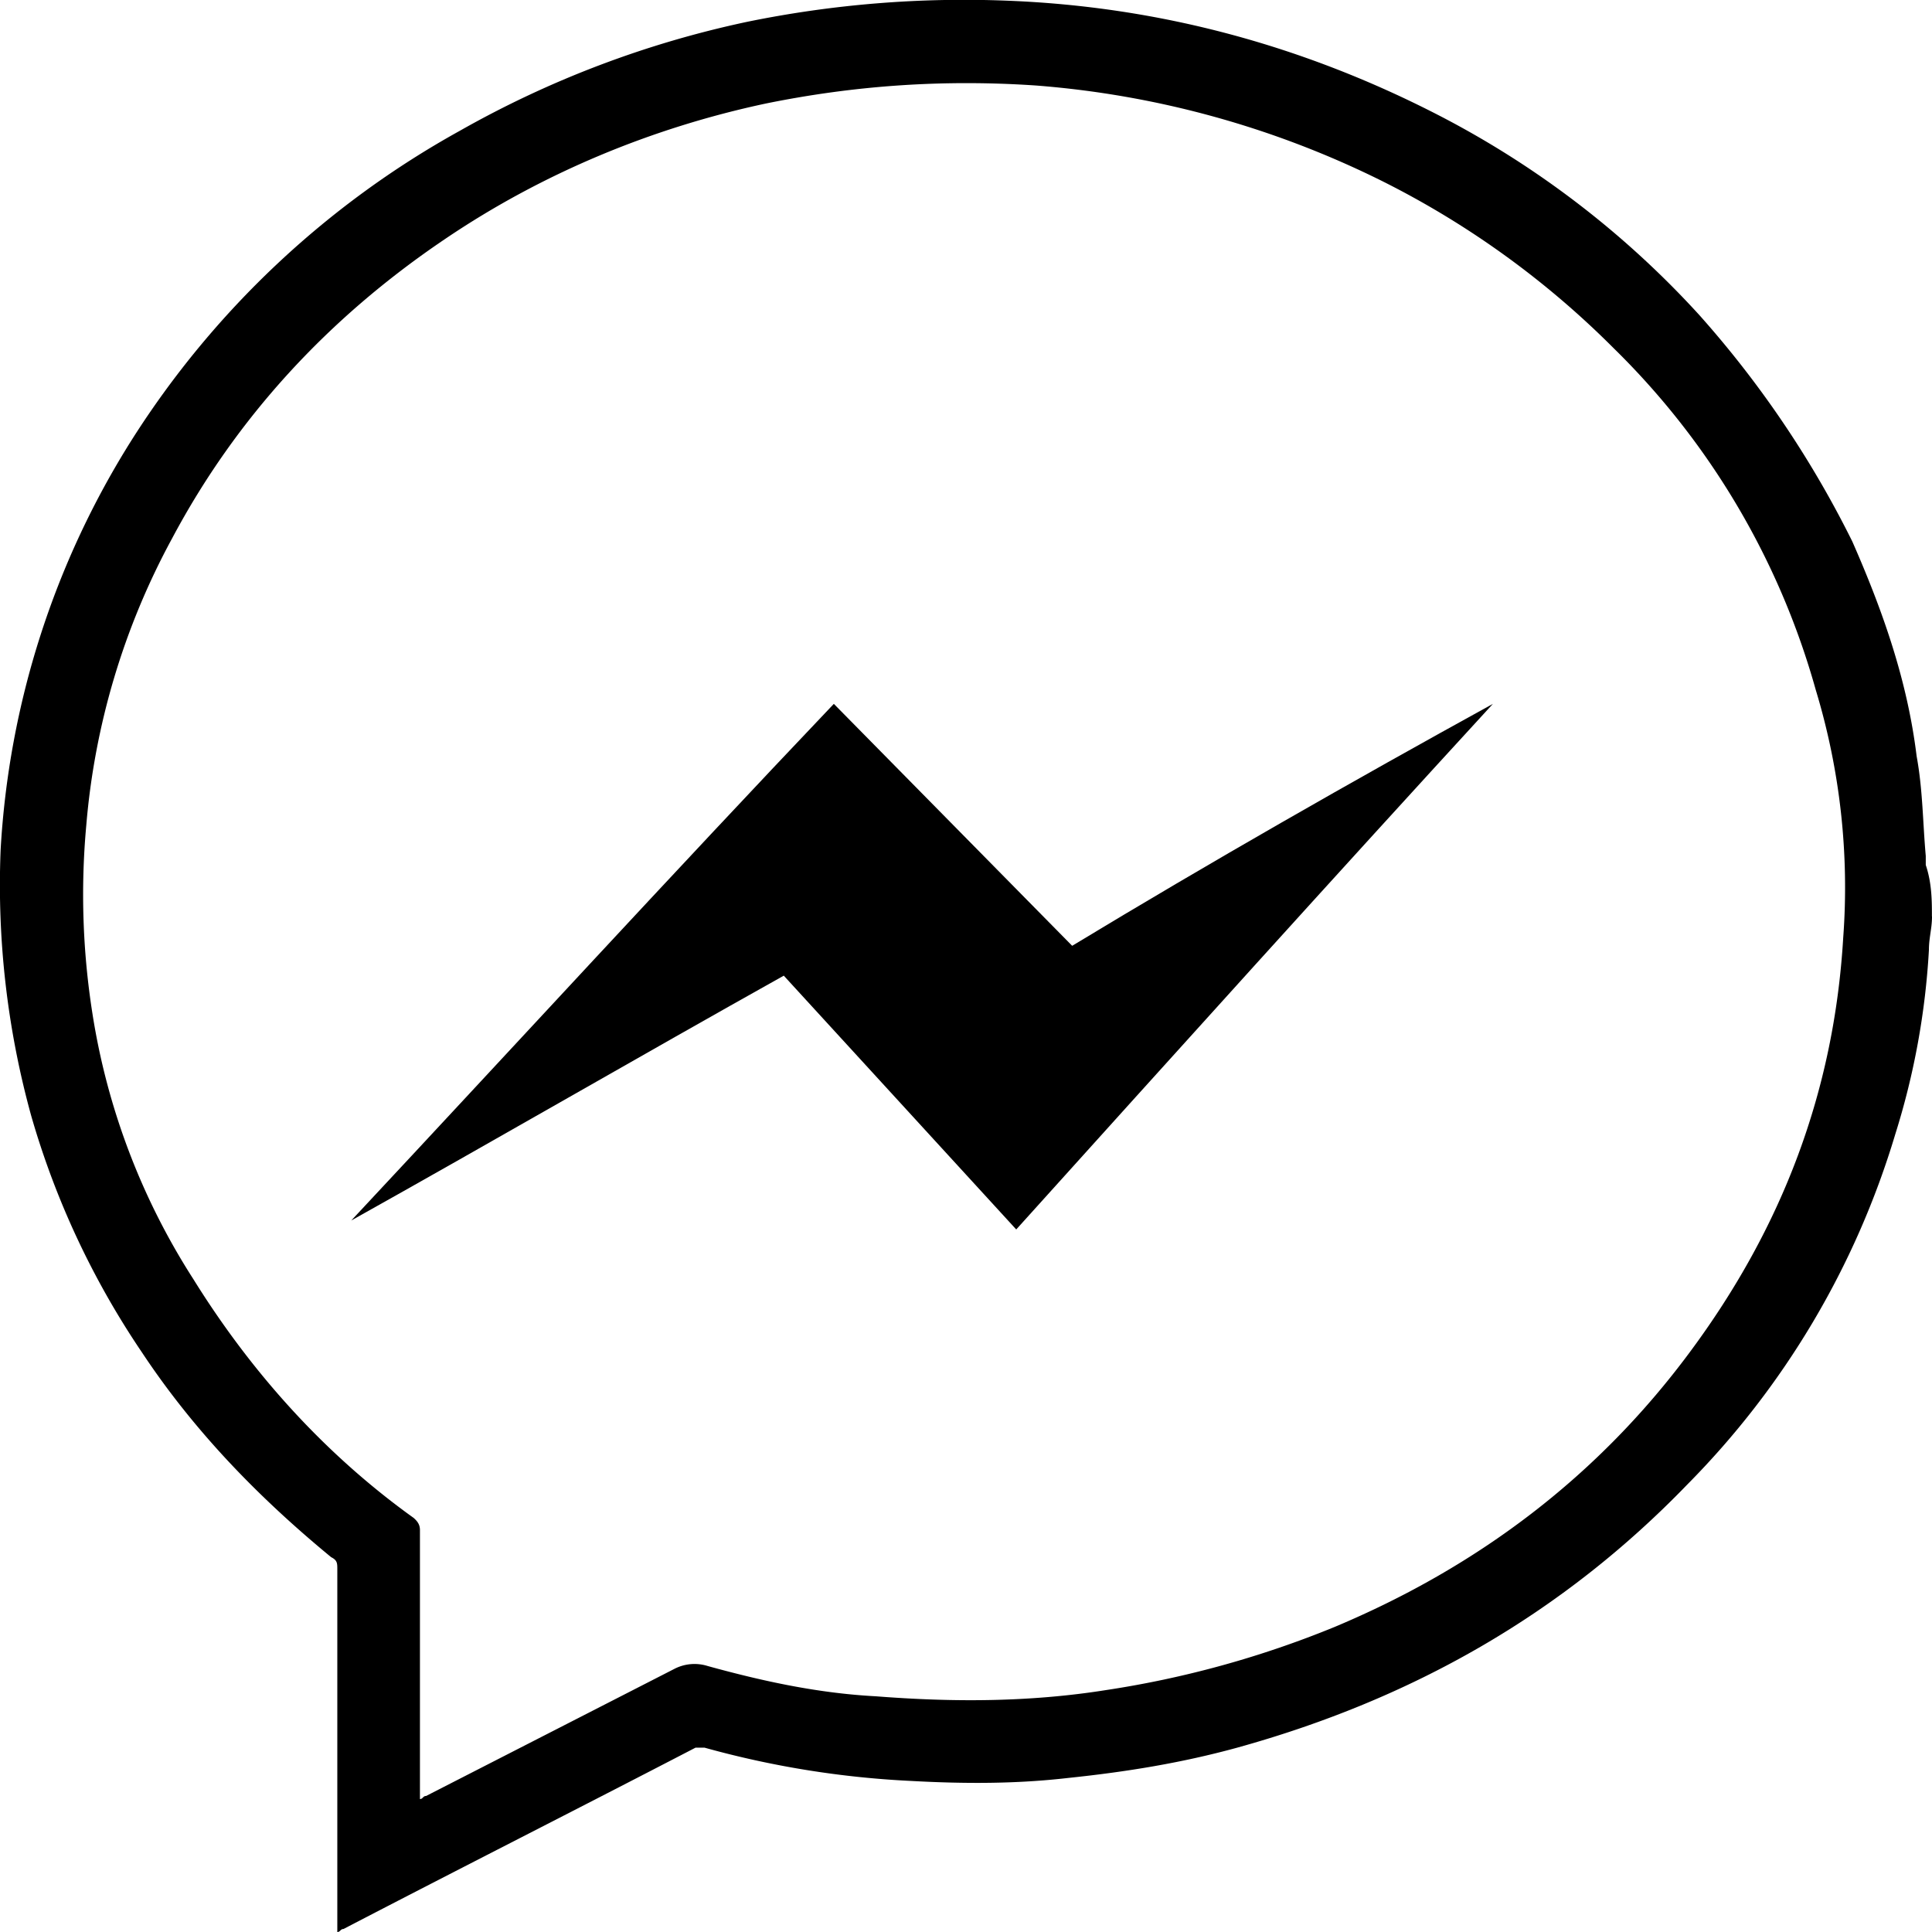
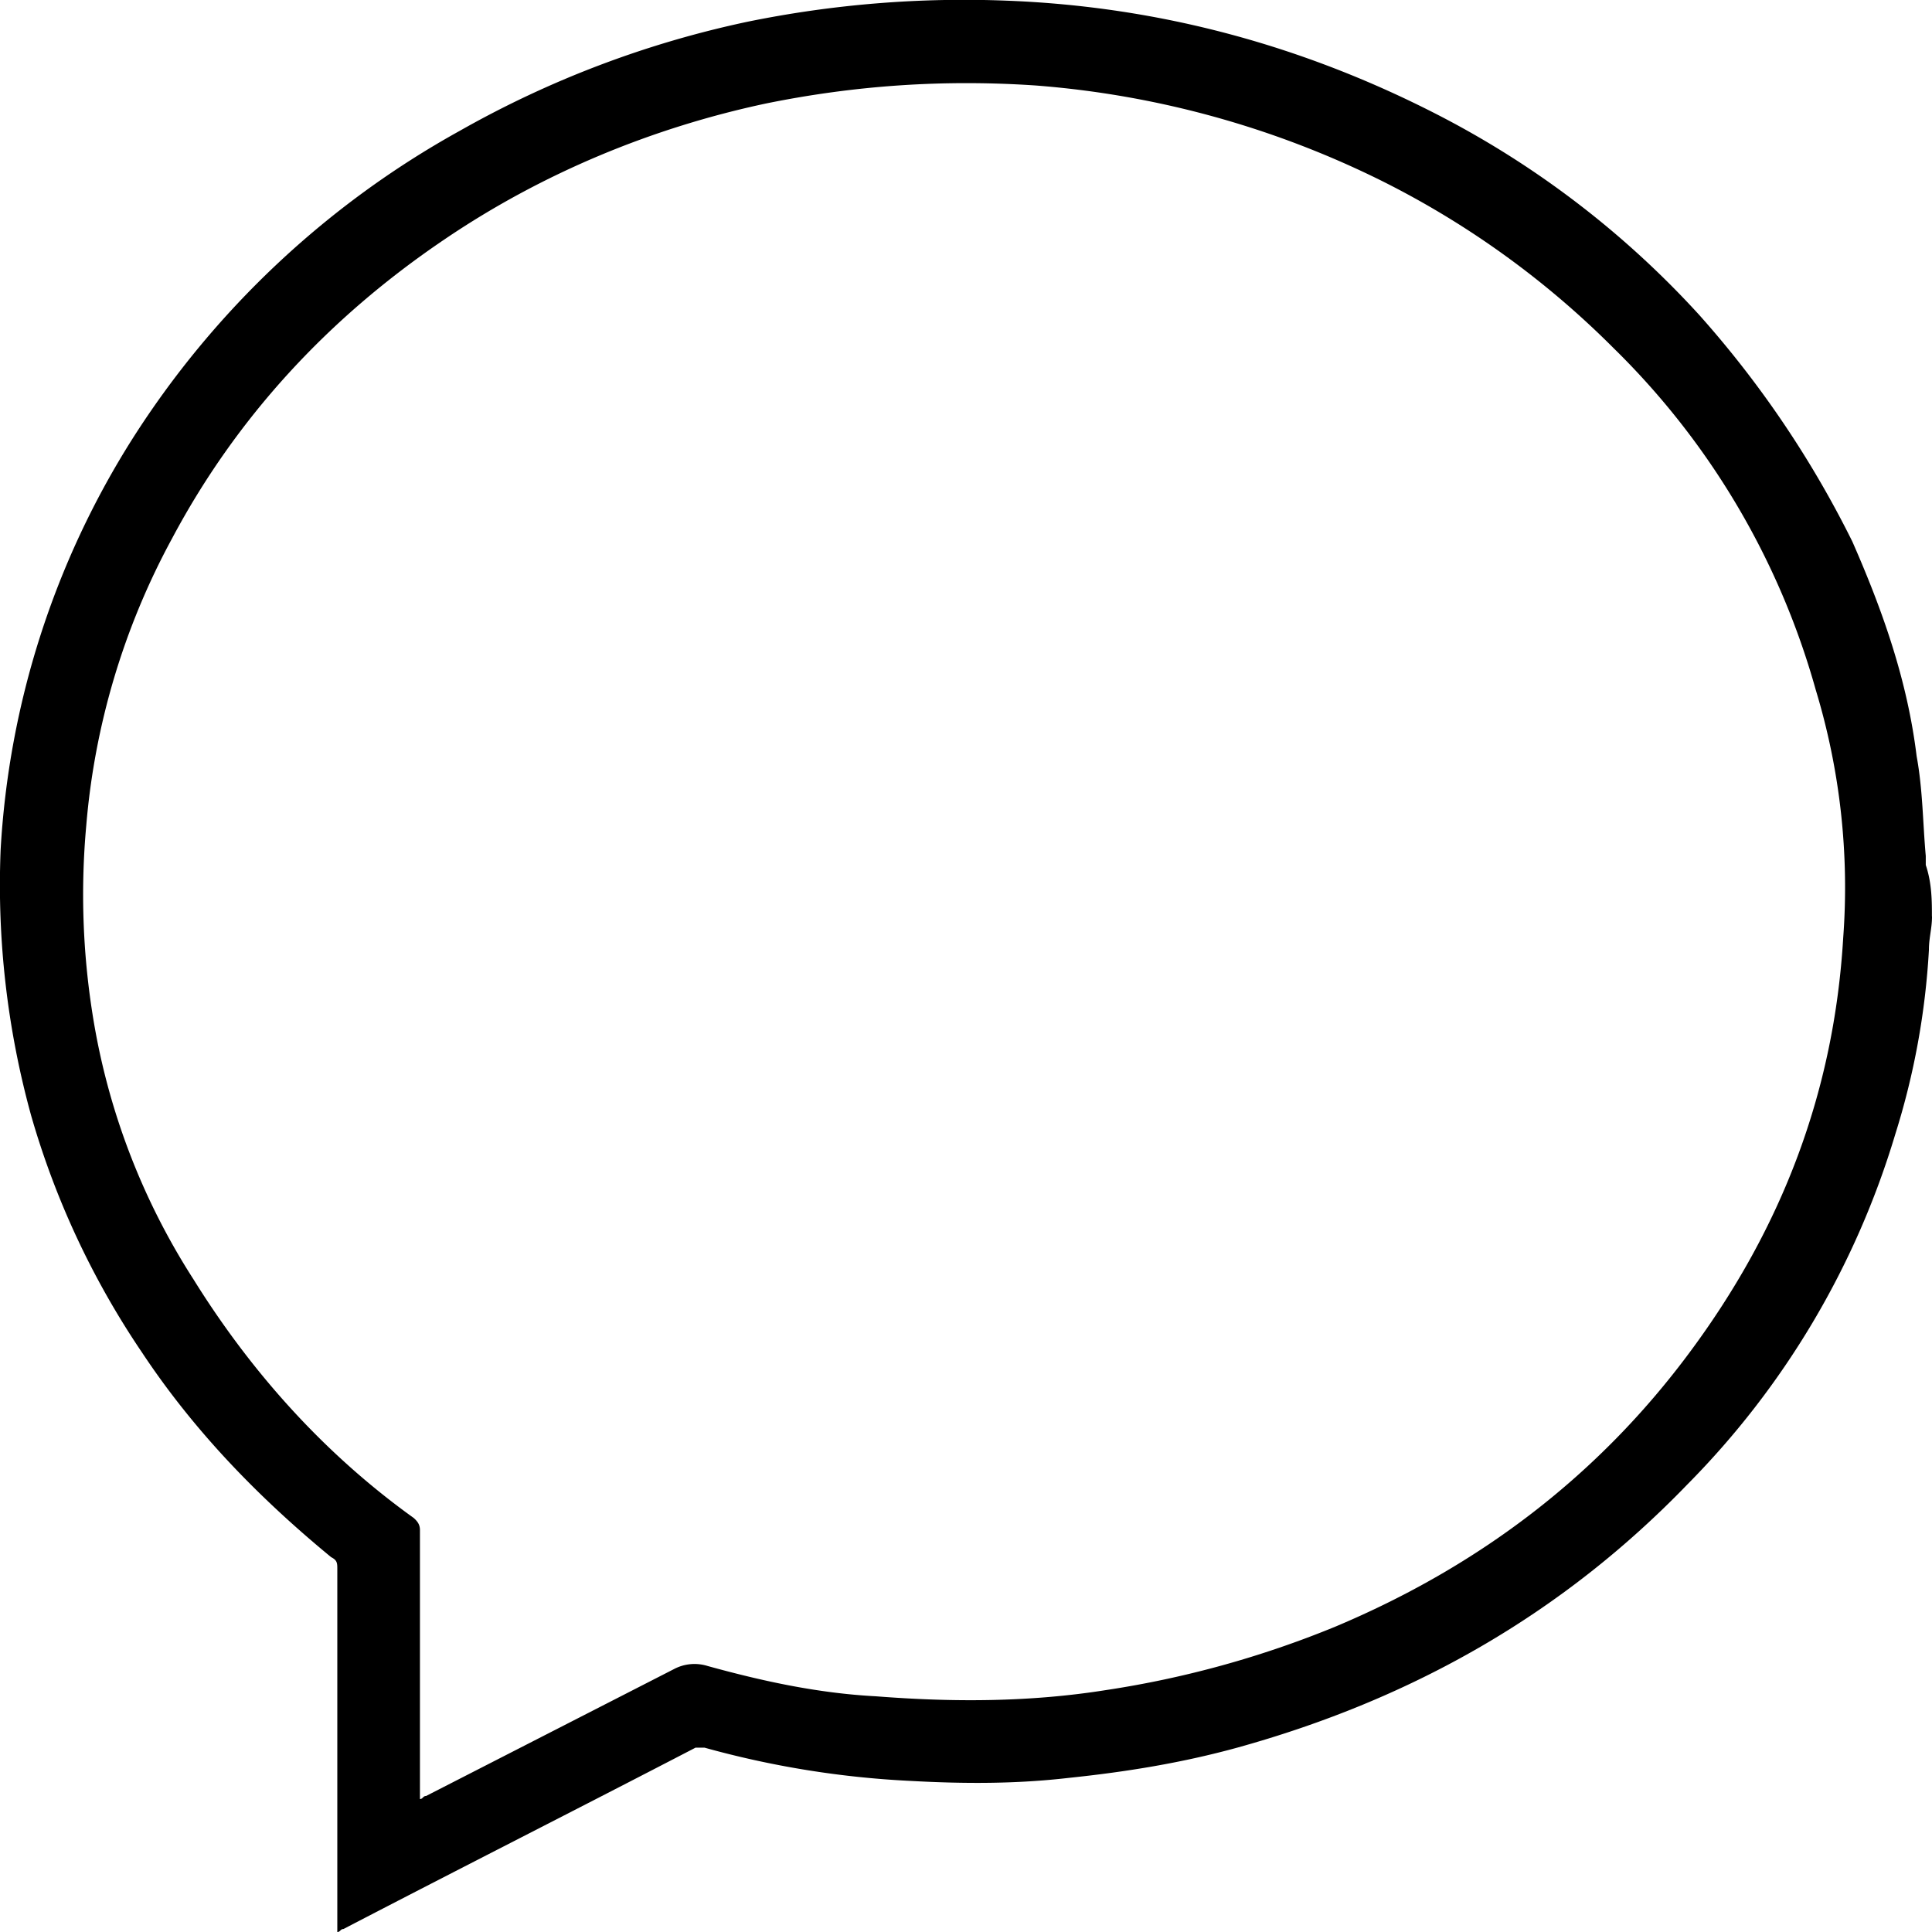
<svg xmlns="http://www.w3.org/2000/svg" width="22" height="22">
  <g fill="#000" fill-rule="nonzero">
    <path d="M22 10.436c0 .138-.035.241-.035.379a8.58 8.58 0 01-.383 2.1 9.563 9.563 0 01-2.37 3.991c-1.43 1.48-3.137 2.444-5.124 2.995-.627.172-1.255.275-1.917.344-.593.069-1.185.069-1.813.034a10.667 10.667 0 01-2.335-.378H7.92c-1.325.688-2.684 1.376-4.009 2.065-.035 0-.035.034-.07.034v-.103-4.027c0-.069 0-.103-.07-.138-.836-.688-1.568-1.445-2.16-2.34a9.472 9.472 0 01-1.255-2.684 9.876 9.876 0 01-.349-3.029A9.777 9.777 0 011.506 5a10.361 10.361 0 013.729-3.51A11.463 11.463 0 018.51.248a12.31 12.31 0 012.963-.24c1.743.068 3.38.516 4.914 1.307a10.575 10.575 0 012.963 2.272 11.63 11.63 0 011.743 2.58c.348.792.627 1.584.732 2.444.07.379.07.757.104 1.136v.103c.07.207.07.413.07.585zM4.782 20.486c.034 0 .034-.035.07-.035l2.823-1.445a.5.5 0 01.383-.035c.627.173 1.255.31 1.917.345.871.068 1.743.068 2.614-.07a11.309 11.309 0 002.614-.722c1.638-.688 2.998-1.72 4.043-3.132 1.046-1.41 1.639-2.96 1.743-4.715a7.74 7.74 0 00-.313-2.822 8.733 8.733 0 00-2.3-3.889 10.11 10.11 0 00-2.615-1.893 10.699 10.699 0 00-3.974-1.1c-1.045-.07-2.056 0-3.067.206-1.29.275-2.544.791-3.66 1.548-1.324.895-2.37 2.03-3.102 3.407a8.283 8.283 0 00-.976 3.27 8.698 8.698 0 00.07 2.134 7.823 7.823 0 001.15 3.028c.663 1.067 1.5 1.996 2.51 2.72.035.033.07.068.07.137V20.486z" />
-     <path d="M17 8.015c-1.81 1.972-3.619 3.979-5.428 5.985l-2.647-2.89c-1.641.918-3.283 1.87-4.925 2.788 1.843-1.972 3.652-3.945 5.495-5.883l2.714 2.755C13.784 9.817 15.392 8.9 17 8.015c0-.034 0 0 0 0z" />
  </g>
</svg>